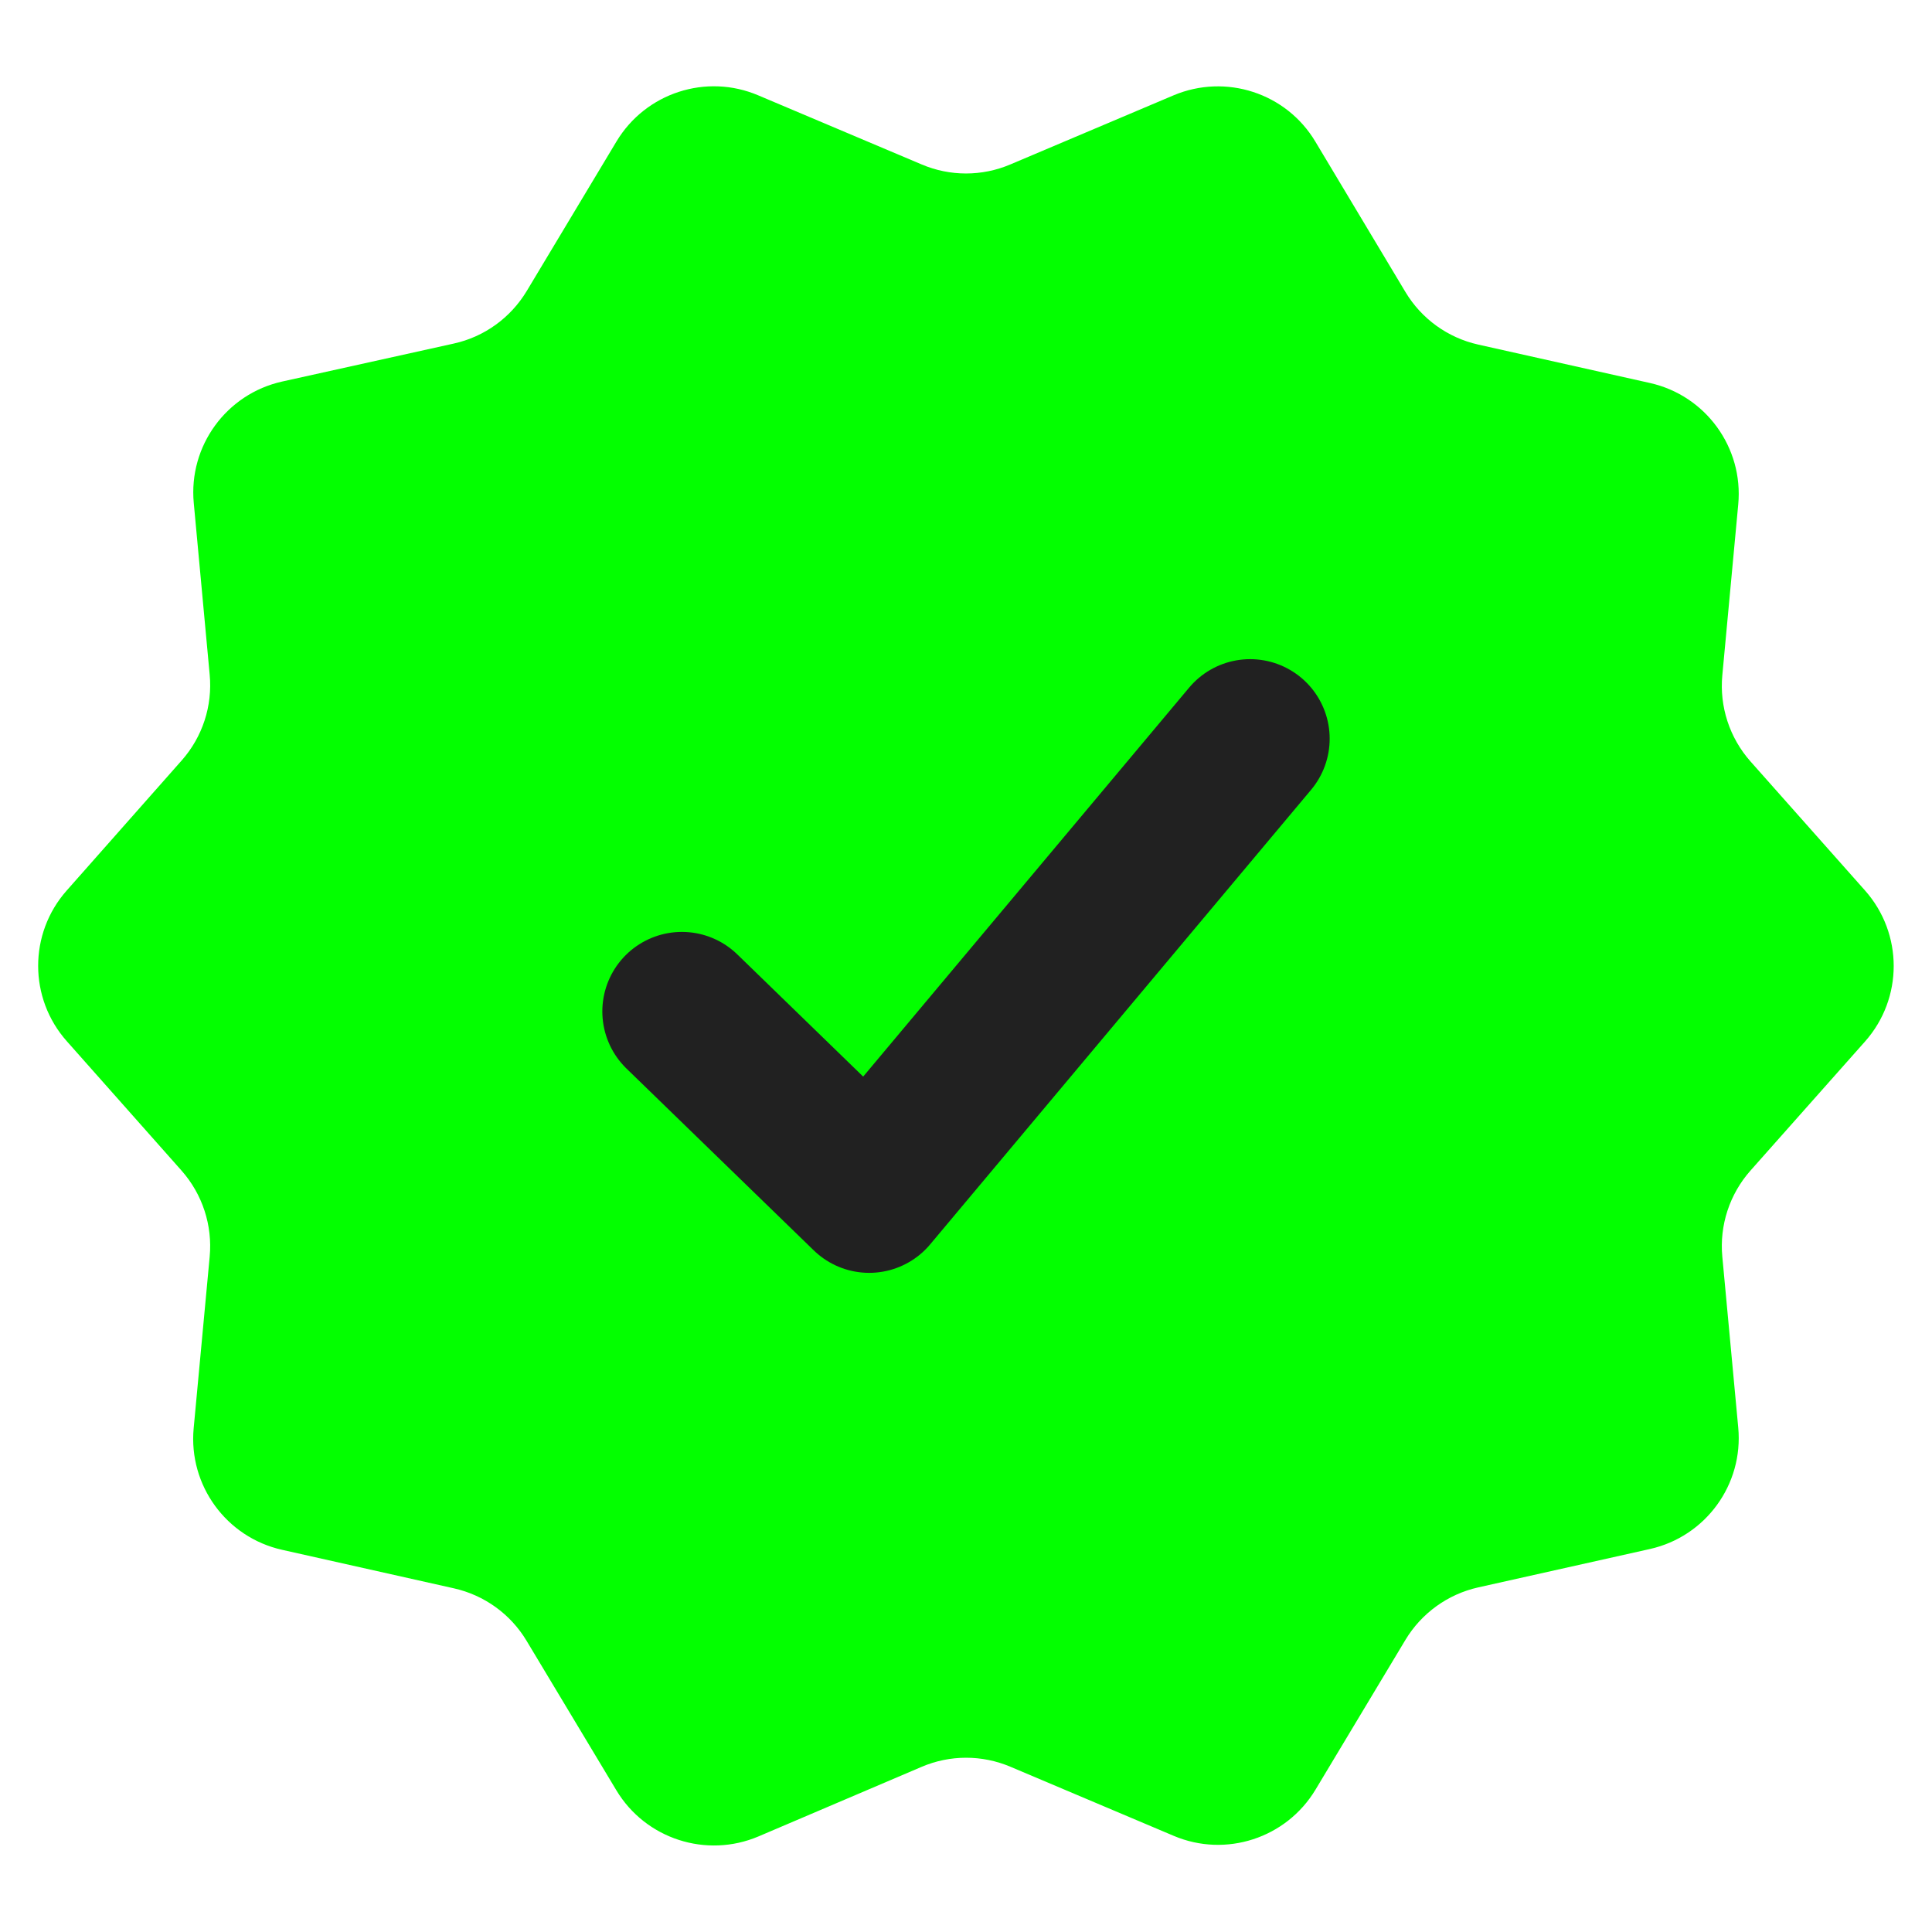
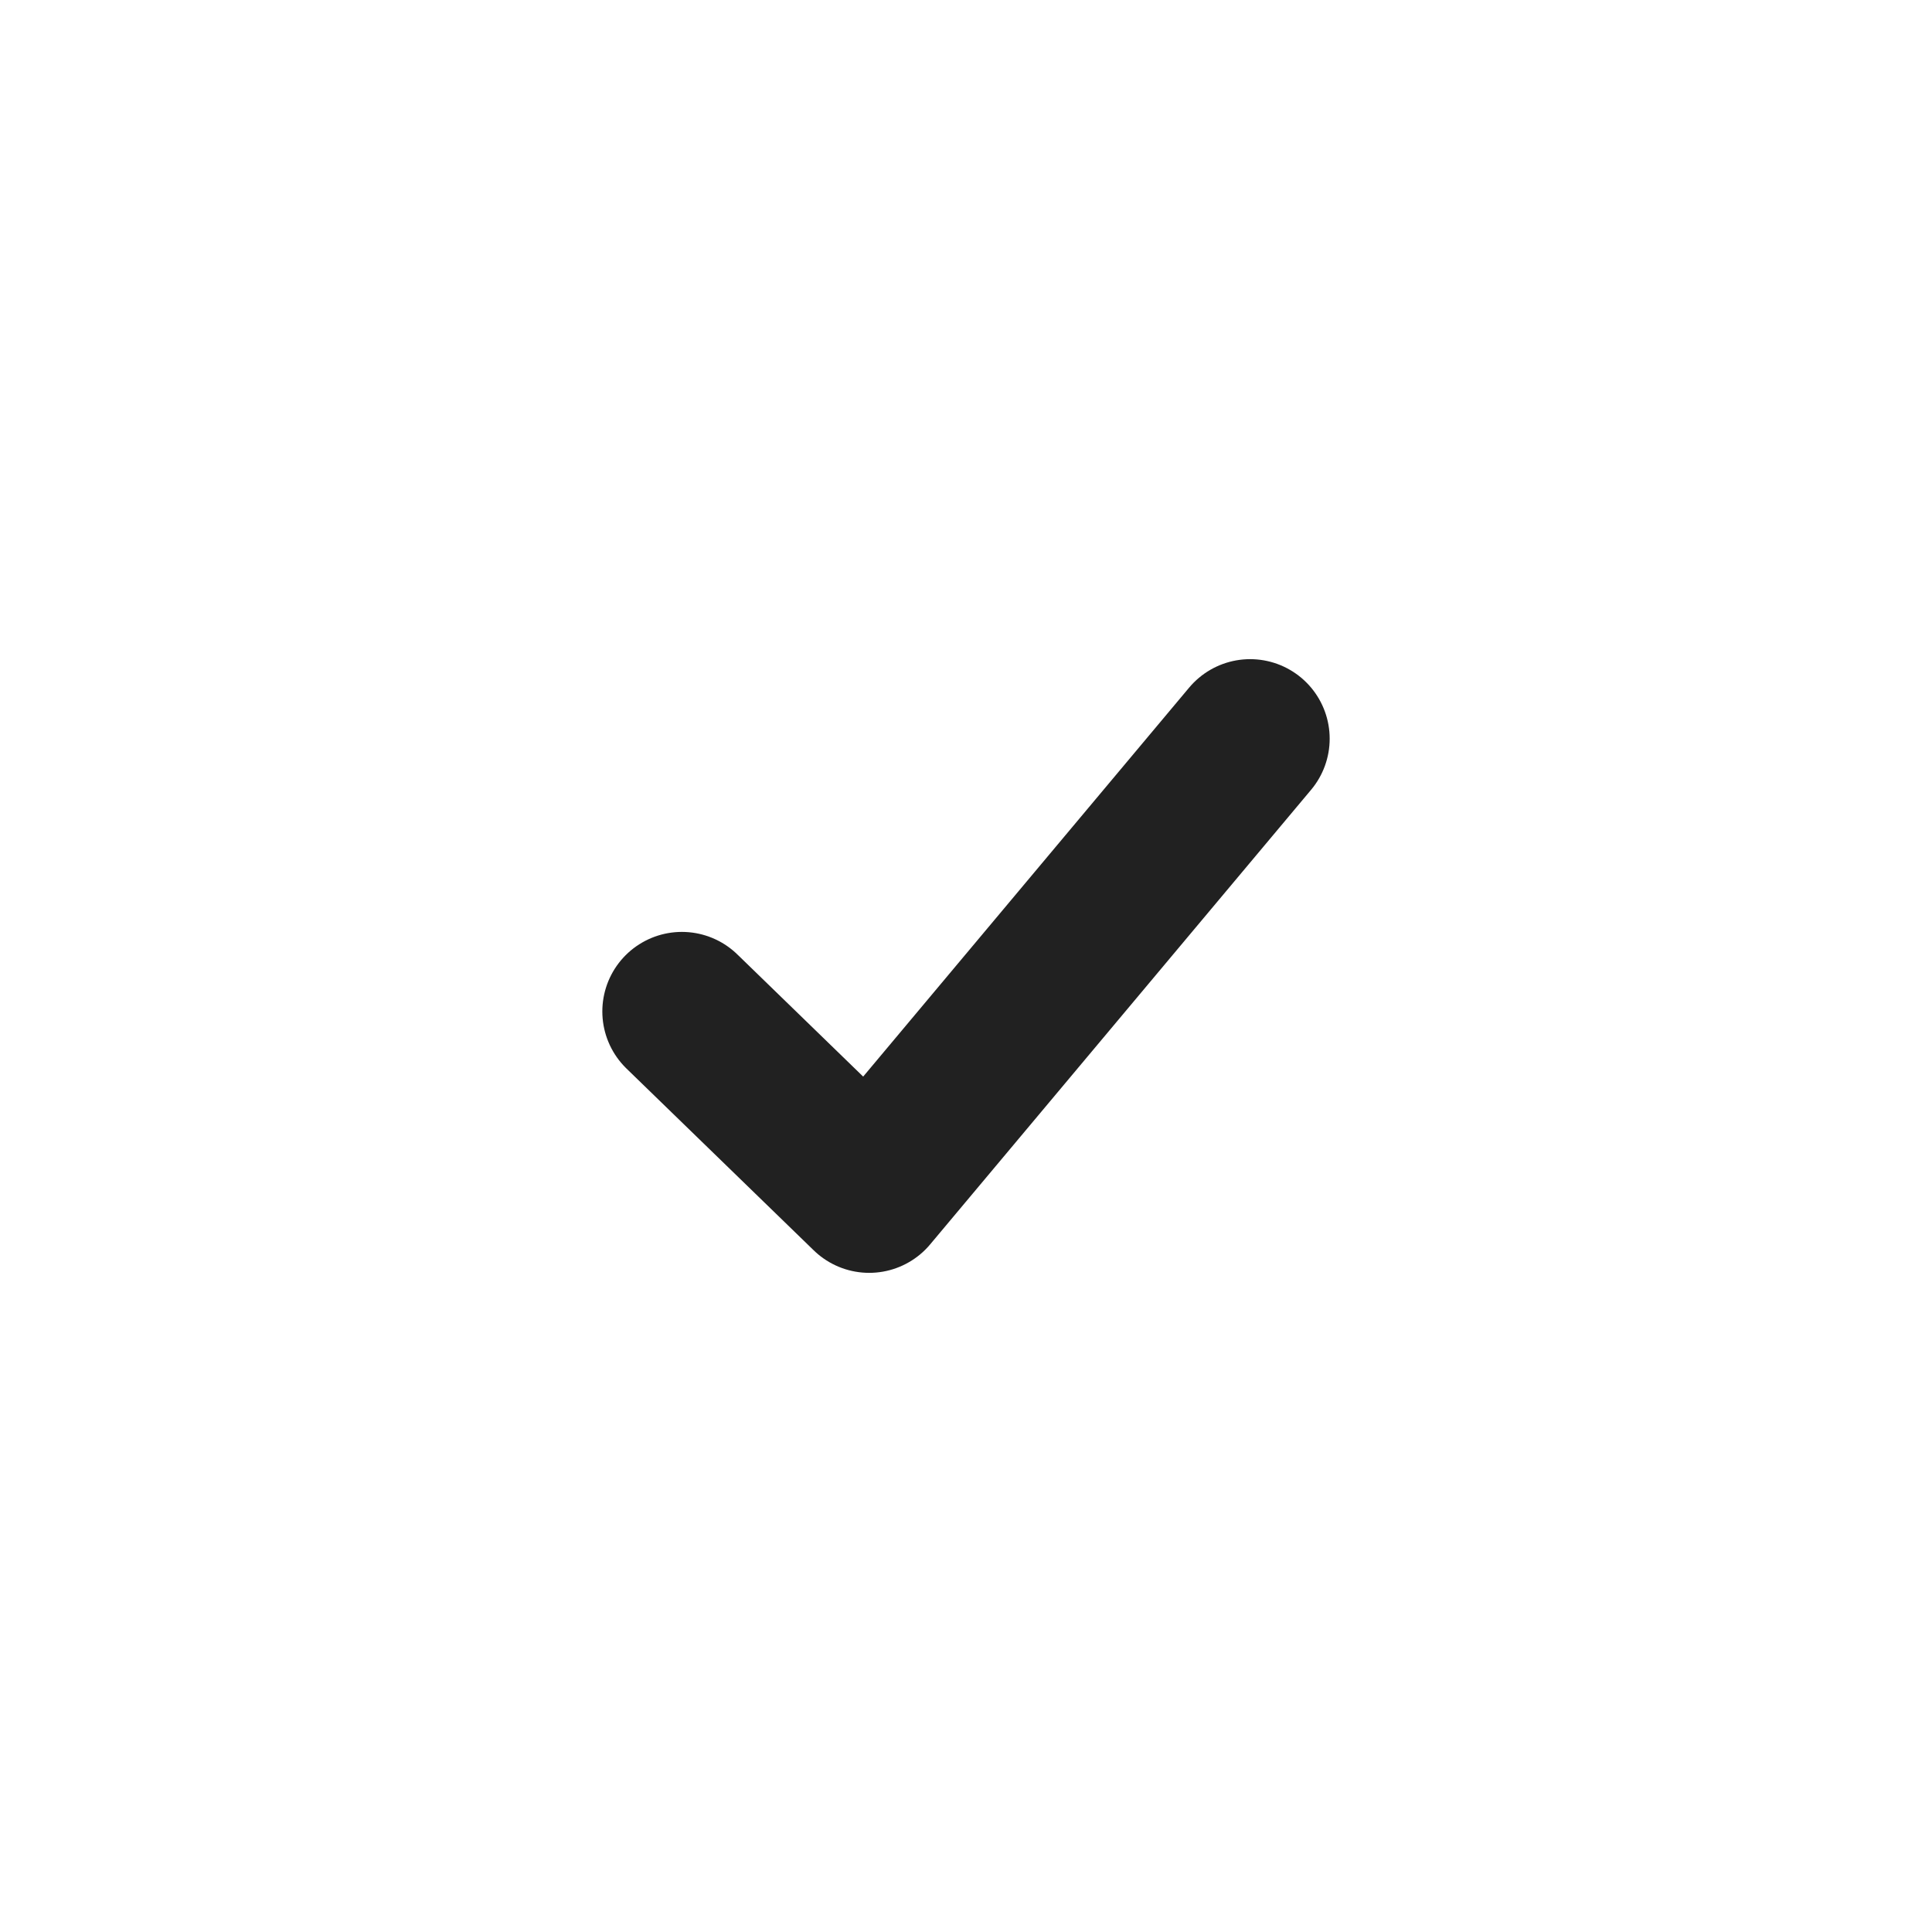
<svg xmlns="http://www.w3.org/2000/svg" width="17" height="17" viewBox="0 0 17 17" fill="none">
-   <path d="M16.411 9.164C16.747 8.785 16.747 8.215 16.411 7.836L15.402 6.699C15.219 6.492 15.129 6.218 15.155 5.942L15.295 4.439C15.342 3.938 15.009 3.48 14.518 3.37L13.007 3.032C12.739 2.972 12.508 2.805 12.367 2.57L11.574 1.246C11.318 0.818 10.786 0.645 10.326 0.839L8.89 1.447C8.641 1.553 8.359 1.553 8.11 1.447L6.672 0.839C6.214 0.644 5.682 0.817 5.425 1.244L4.634 2.562C4.492 2.797 4.261 2.964 3.993 3.023L2.484 3.357C1.992 3.466 1.658 3.924 1.705 4.426L1.845 5.936C1.871 6.211 1.782 6.484 1.599 6.691L0.586 7.837C0.252 8.215 0.252 8.784 0.588 9.162L1.598 10.301C1.781 10.508 1.871 10.782 1.845 11.058L1.704 12.569C1.658 13.069 1.991 13.527 2.482 13.637L3.994 13.976C4.261 14.036 4.492 14.202 4.633 14.437L5.424 15.754C5.681 16.181 6.215 16.354 6.674 16.159L8.109 15.547C8.359 15.44 8.641 15.44 8.891 15.546L10.328 16.154C10.786 16.348 11.318 16.175 11.575 15.748L12.367 14.429C12.508 14.195 12.739 14.028 13.006 13.968L14.518 13.63C15.009 13.52 15.342 13.062 15.295 12.561L15.155 11.058C15.129 10.782 15.219 10.508 15.402 10.301L16.411 9.164Z" fill="#03FF00" />
  <path d="M6 8.9L7.648 10.5L11 6.5" stroke="#212121" stroke-width="1.4" stroke-linecap="round" stroke-linejoin="round" />
</svg>